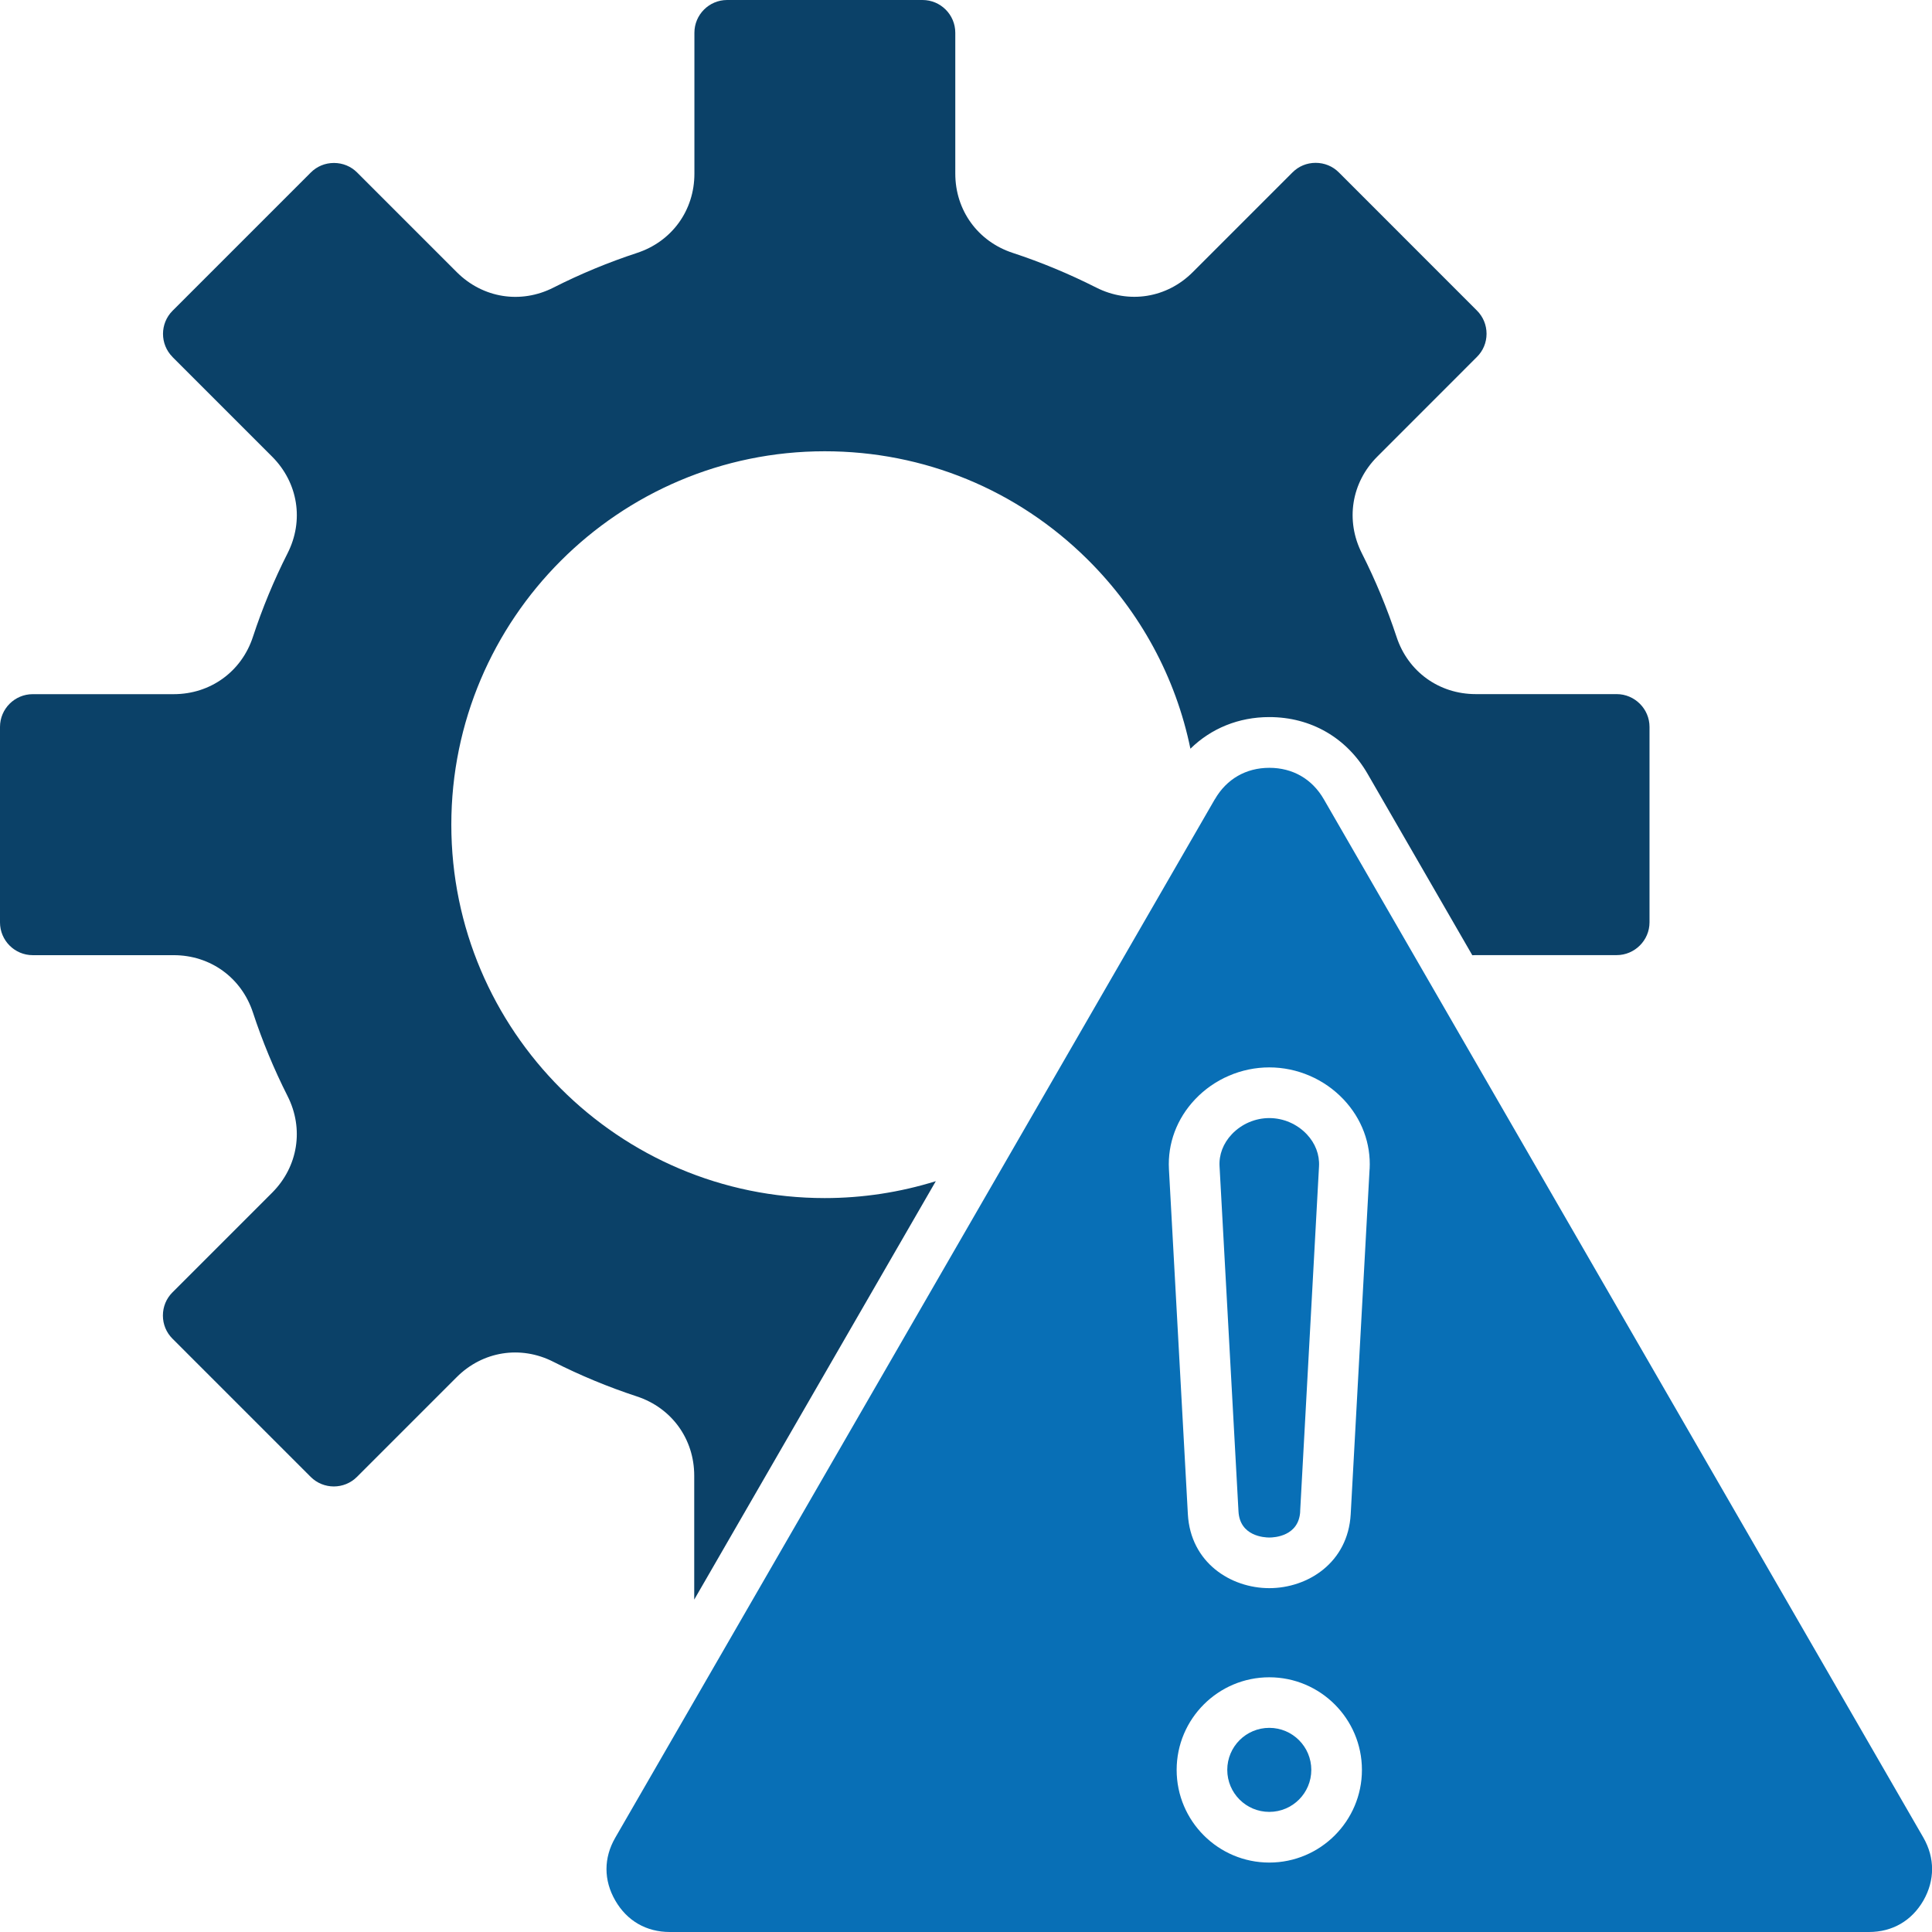
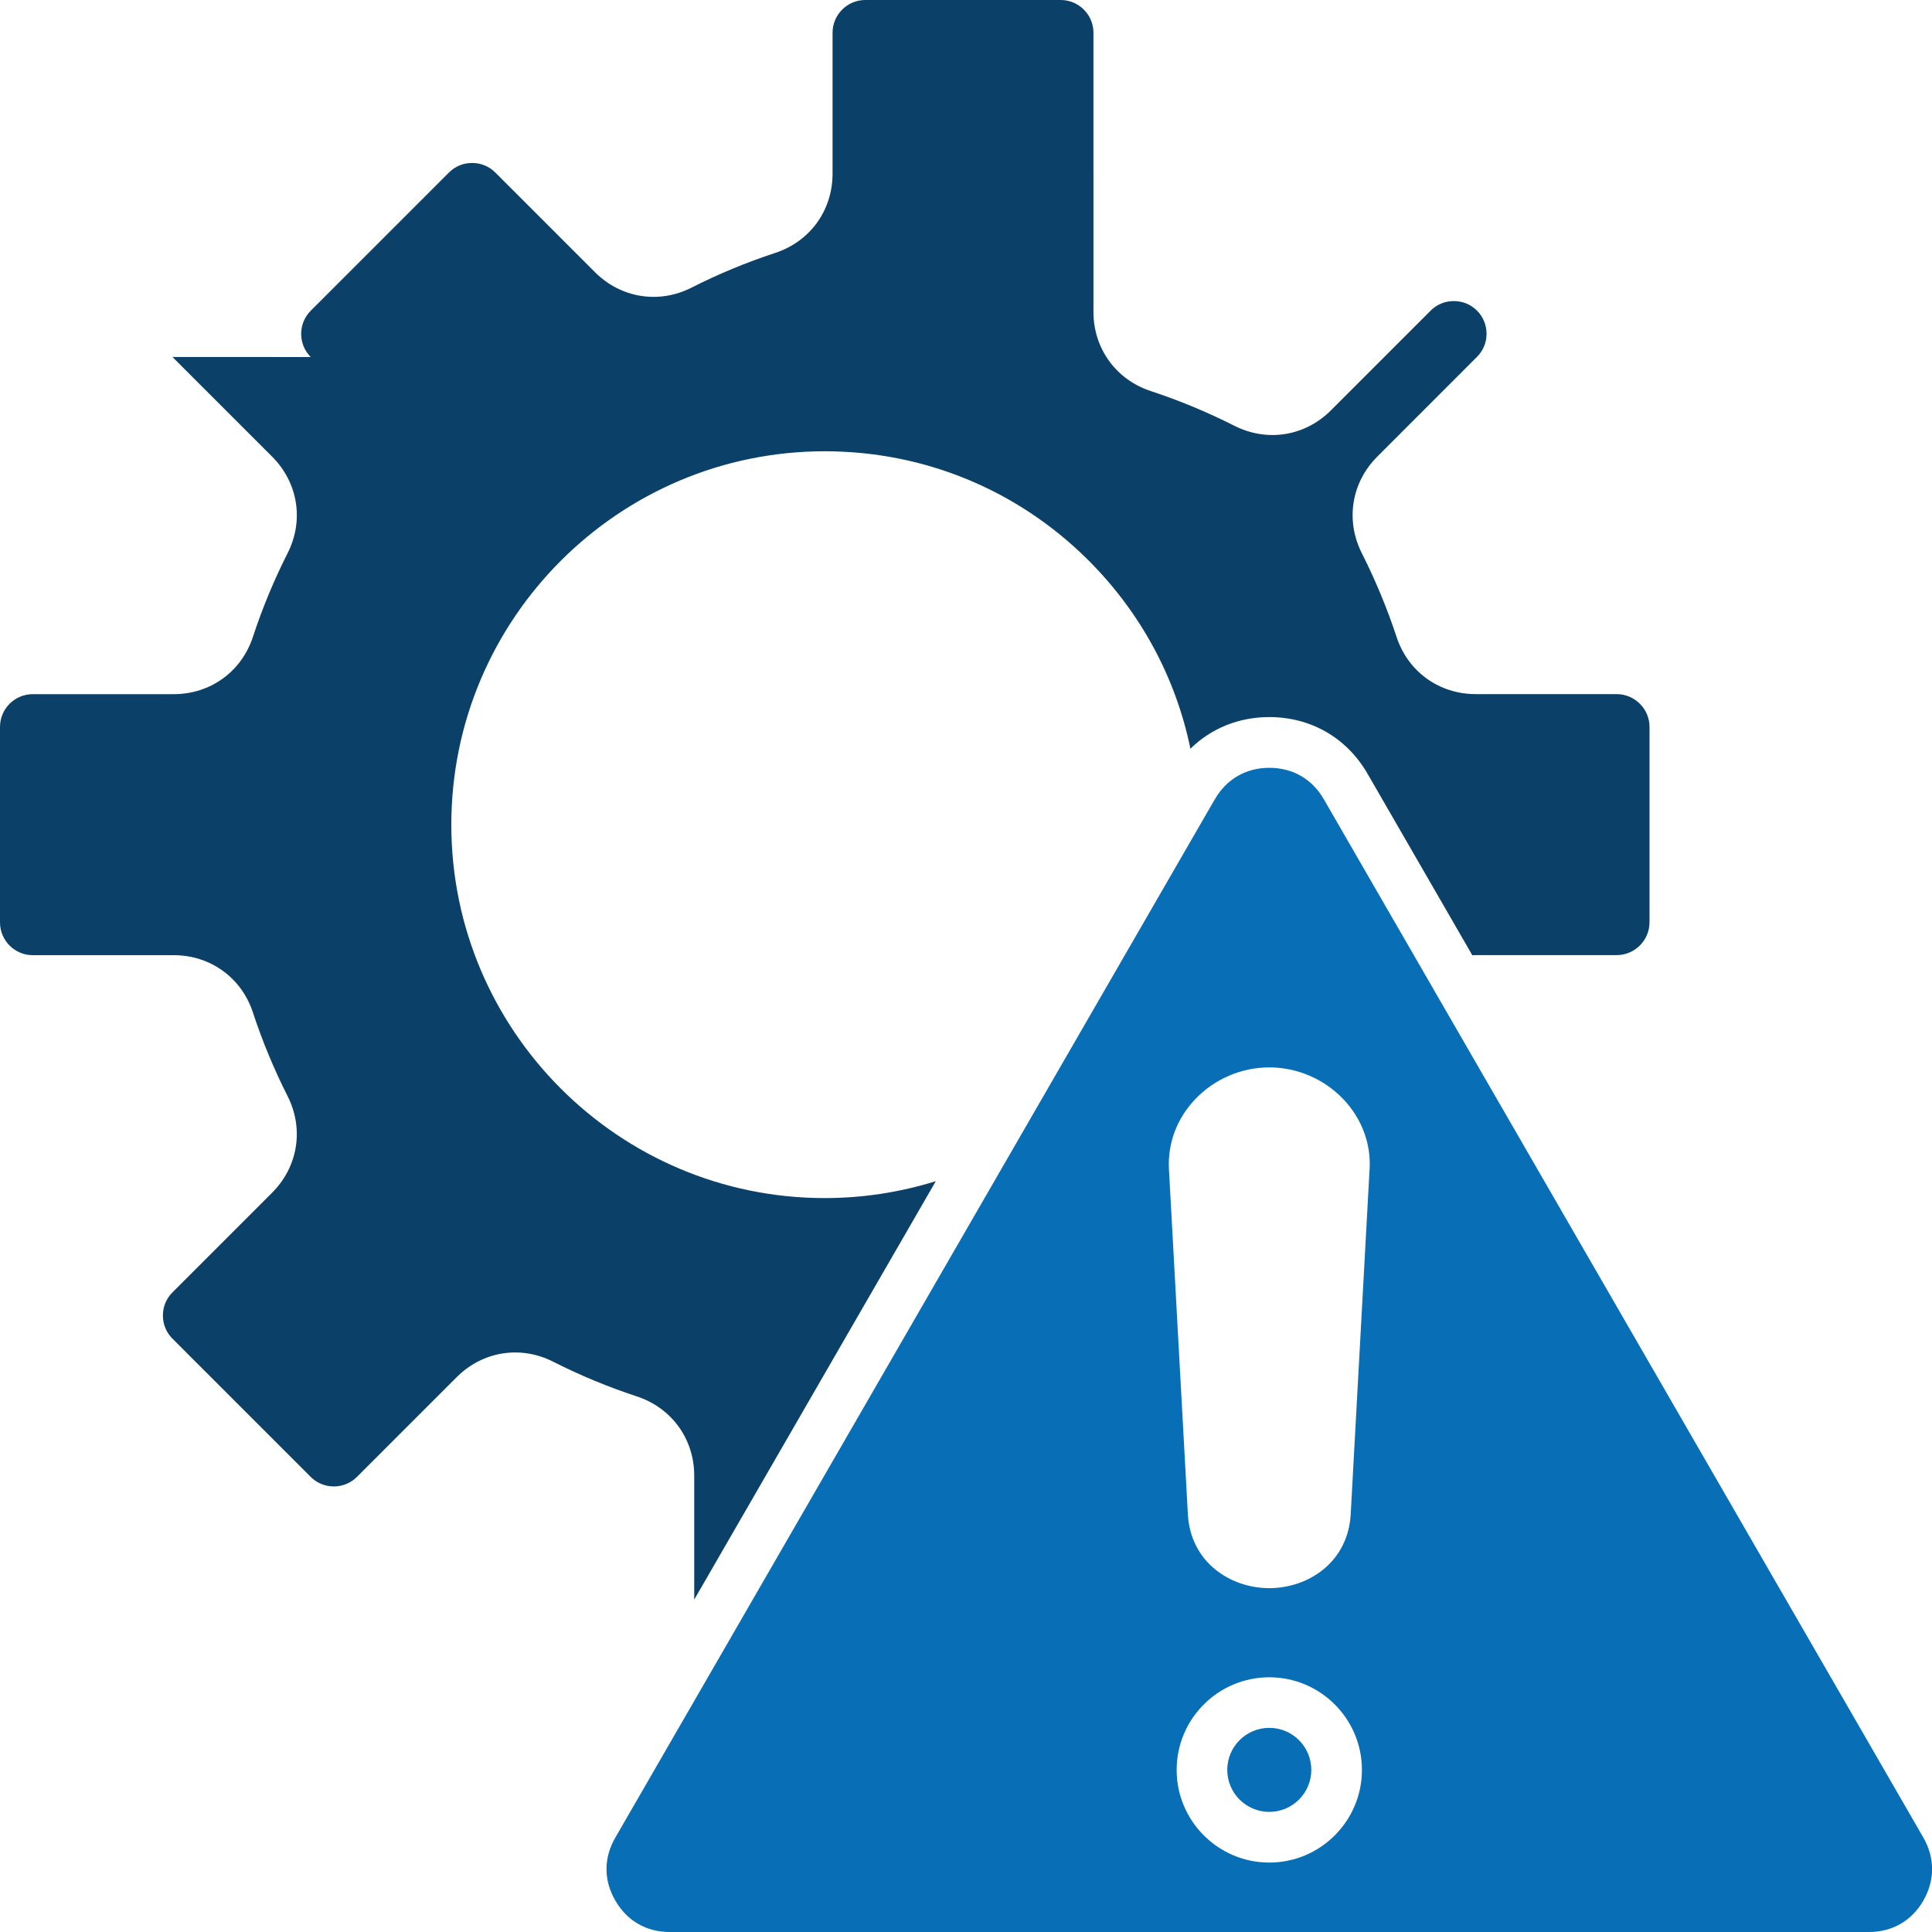
<svg xmlns="http://www.w3.org/2000/svg" id="Livello_2" viewBox="0 0 325.55 325.56">
  <defs>
    <style>.cls-1{fill:#086fb6;}.cls-1,.cls-2{fill-rule:evenodd;stroke-width:0px;}.cls-2{fill:#0b4168;}</style>
  </defs>
  <g id="Layer_1">
-     <path class="cls-2" d="M29.06,60.15l16.8,16.8c4.37,4.38,5.4,10.77,2.59,16.29-2.29,4.52-4.25,9.26-5.83,14.07-1.92,5.87-7.17,9.66-13.35,9.66H5.52c-3.05,0-5.52,2.48-5.52,5.52v32.94c0,3.04,2.47,5.52,5.52,5.52h23.75c6.18,0,11.42,3.79,13.35,9.66,1.58,4.81,3.54,9.54,5.83,14.07,2.8,5.52,1.78,11.91-2.59,16.29l-16.8,16.8c-1.04,1.04-1.61,2.42-1.61,3.9s.57,2.86,1.61,3.9l23.29,23.29c2.15,2.15,5.65,2.15,7.8,0l16.8-16.8c4.37-4.38,10.77-5.4,16.28-2.6,4.53,2.3,9.27,4.26,14.08,5.84,5.87,1.93,9.67,7.17,9.67,13.35v20.89l40.71-70.51c-6.03,1.88-12.35,2.85-18.72,2.85-34.69,0-62.92-28.23-62.92-62.92s28.23-62.92,62.92-62.92c16.71,0,32.43,6.47,44.29,18.23,8.9,8.83,14.86,19.87,17.33,31.89,3.49-3.42,8.12-5.33,13.29-5.33,7.02,0,13.06,3.49,16.57,9.57l17.64,30.56c.18,0,.38-.02.56-.02h23.77c3.02,0,5.53-2.48,5.53-5.52v-32.94c0-3.04-2.51-5.52-5.53-5.52h-23.75c-6.19,0-11.43-3.79-13.35-9.66-1.59-4.81-3.55-9.54-5.84-14.07-2.79-5.52-1.78-11.91,2.6-16.29l16.79-16.8c1.04-1.03,1.62-2.42,1.62-3.9s-.58-2.87-1.61-3.9l-23.28-23.29c-1.04-1.04-2.42-1.61-3.91-1.61s-2.86.57-3.9,1.61l-16.8,16.8c-4.37,4.38-10.76,5.4-16.28,2.6-4.53-2.29-9.26-4.26-14.07-5.84-5.87-1.93-9.67-7.17-9.67-13.35V5.52c0-3.04-2.47-5.52-5.52-5.52h-32.93c-3.04,0-5.51,2.48-5.51,5.52v23.75c0,6.18-3.79,11.42-9.67,13.35-4.81,1.58-9.55,3.54-14.08,5.84-5.51,2.8-11.9,1.78-16.28-2.59l-16.8-16.8c-1.04-1.04-2.42-1.61-3.91-1.61s-2.86.57-3.9,1.61l-23.29,23.29c-2.15,2.15-2.15,5.65,0,7.8Z" />
+     <path class="cls-2" d="M29.06,60.15l16.8,16.8c4.37,4.38,5.4,10.77,2.59,16.29-2.29,4.52-4.25,9.26-5.83,14.07-1.92,5.87-7.17,9.66-13.35,9.66H5.52c-3.05,0-5.52,2.48-5.52,5.52v32.94c0,3.04,2.47,5.52,5.52,5.52h23.75c6.18,0,11.42,3.79,13.35,9.66,1.58,4.81,3.54,9.54,5.83,14.07,2.8,5.52,1.78,11.91-2.59,16.29l-16.8,16.8c-1.04,1.04-1.61,2.42-1.61,3.9s.57,2.86,1.61,3.9l23.29,23.29c2.15,2.15,5.65,2.15,7.8,0l16.8-16.8c4.37-4.38,10.77-5.4,16.28-2.6,4.53,2.3,9.27,4.26,14.08,5.84,5.87,1.93,9.67,7.17,9.67,13.35v20.89l40.71-70.51c-6.03,1.88-12.35,2.85-18.72,2.85-34.69,0-62.92-28.23-62.92-62.92s28.23-62.92,62.92-62.92c16.71,0,32.43,6.47,44.29,18.23,8.9,8.83,14.86,19.87,17.33,31.89,3.49-3.42,8.12-5.33,13.29-5.33,7.02,0,13.06,3.49,16.57,9.57l17.64,30.56c.18,0,.38-.02.56-.02h23.77c3.02,0,5.53-2.48,5.53-5.52v-32.94c0-3.04-2.51-5.52-5.53-5.52h-23.75c-6.19,0-11.43-3.79-13.35-9.66-1.59-4.81-3.55-9.54-5.84-14.07-2.79-5.52-1.78-11.91,2.6-16.29l16.79-16.8c1.04-1.03,1.62-2.42,1.62-3.9s-.58-2.87-1.61-3.9c-1.04-1.04-2.42-1.61-3.91-1.61s-2.86.57-3.9,1.61l-16.8,16.8c-4.37,4.38-10.76,5.4-16.28,2.6-4.53-2.29-9.26-4.26-14.07-5.84-5.87-1.93-9.67-7.17-9.67-13.35V5.52c0-3.04-2.47-5.52-5.52-5.52h-32.93c-3.04,0-5.51,2.48-5.51,5.52v23.75c0,6.18-3.79,11.42-9.67,13.35-4.81,1.58-9.55,3.54-14.08,5.84-5.51,2.8-11.9,1.78-16.28-2.59l-16.8-16.8c-1.04-1.04-2.42-1.61-3.91-1.61s-2.86.57-3.9,1.61l-23.29,23.29c-2.15,2.15-2.15,5.65,0,7.8Z" />
    <path class="cls-1" d="M230.78,197l-3.18,58.14c-.45,8.19-7.25,12.47-13.72,12.47s-13.27-4.28-13.72-12.47l-3.19-58.14c-.23-4.33,1.33-8.5,4.4-11.75,3.24-3.43,7.8-5.39,12.51-5.39s9.26,1.96,12.51,5.39c3.07,3.25,4.63,7.42,4.4,11.75h0ZM204.7,134.68l-101.02,174.97c-1.98,3.42-1.98,7.18,0,10.6,1.97,3.42,5.23,5.3,9.19,5.3h202.05c3.95,0,7.2-1.88,9.18-5.3,1.95-3.42,1.95-7.18,0-10.6l-101.03-174.97c-1.97-3.42-5.24-5.3-9.18-5.3s-7.21,1.89-9.18,5.3h0ZM213.88,282.63c8.61,0,15.61,7,15.61,15.61s-7.01,15.61-15.61,15.61-15.61-7-15.61-15.61,7-15.61,15.61-15.61Z" />
-     <path class="cls-1" d="M219.08,254.68l3.18-58.14c.11-1.97-.62-3.89-2.07-5.42-1.64-1.73-3.94-2.72-6.31-2.72s-4.67.99-6.31,2.72c-1.45,1.53-2.19,3.45-2.07,5.42l3.19,58.14c.23,4.19,4.37,4.4,5.2,4.4s4.97-.21,5.2-4.4Z" />
    <path class="cls-1" d="M220.96,298.23c0-3.91-3.17-7.08-7.08-7.08s-7.08,3.17-7.08,7.08,3.17,7.08,7.08,7.08,7.08-3.17,7.08-7.08Z" />
  </g>
</svg>